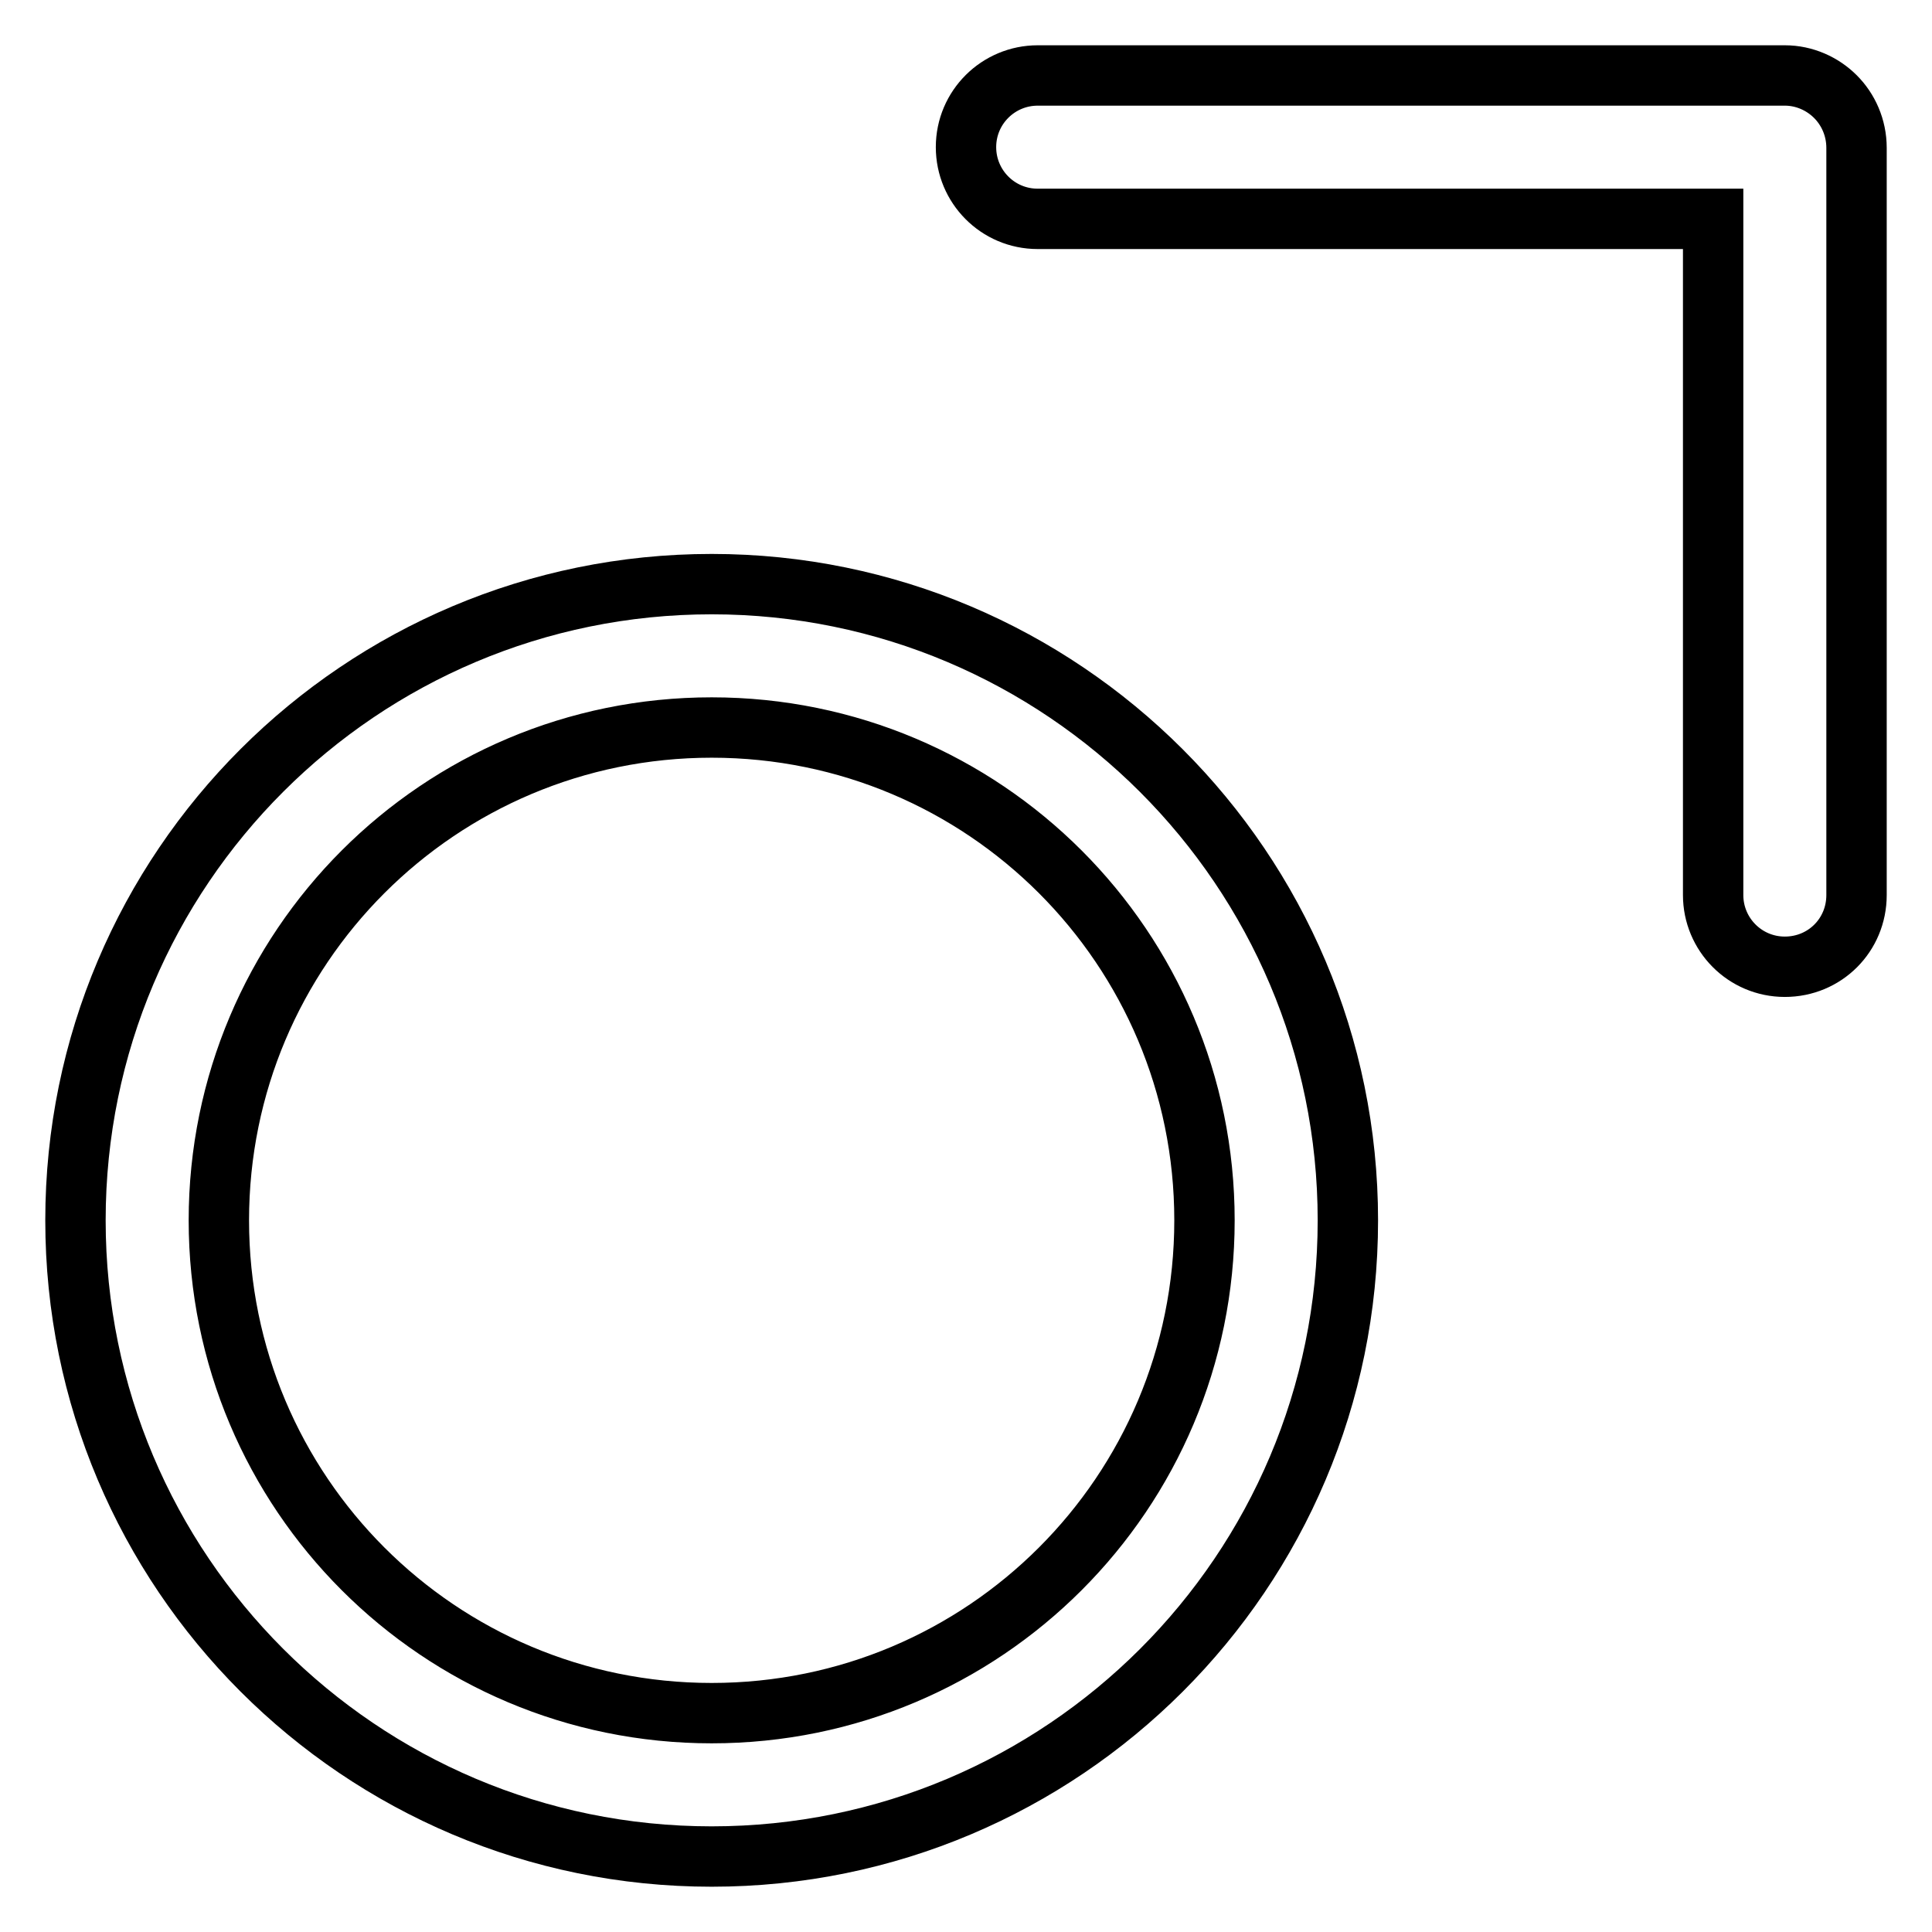
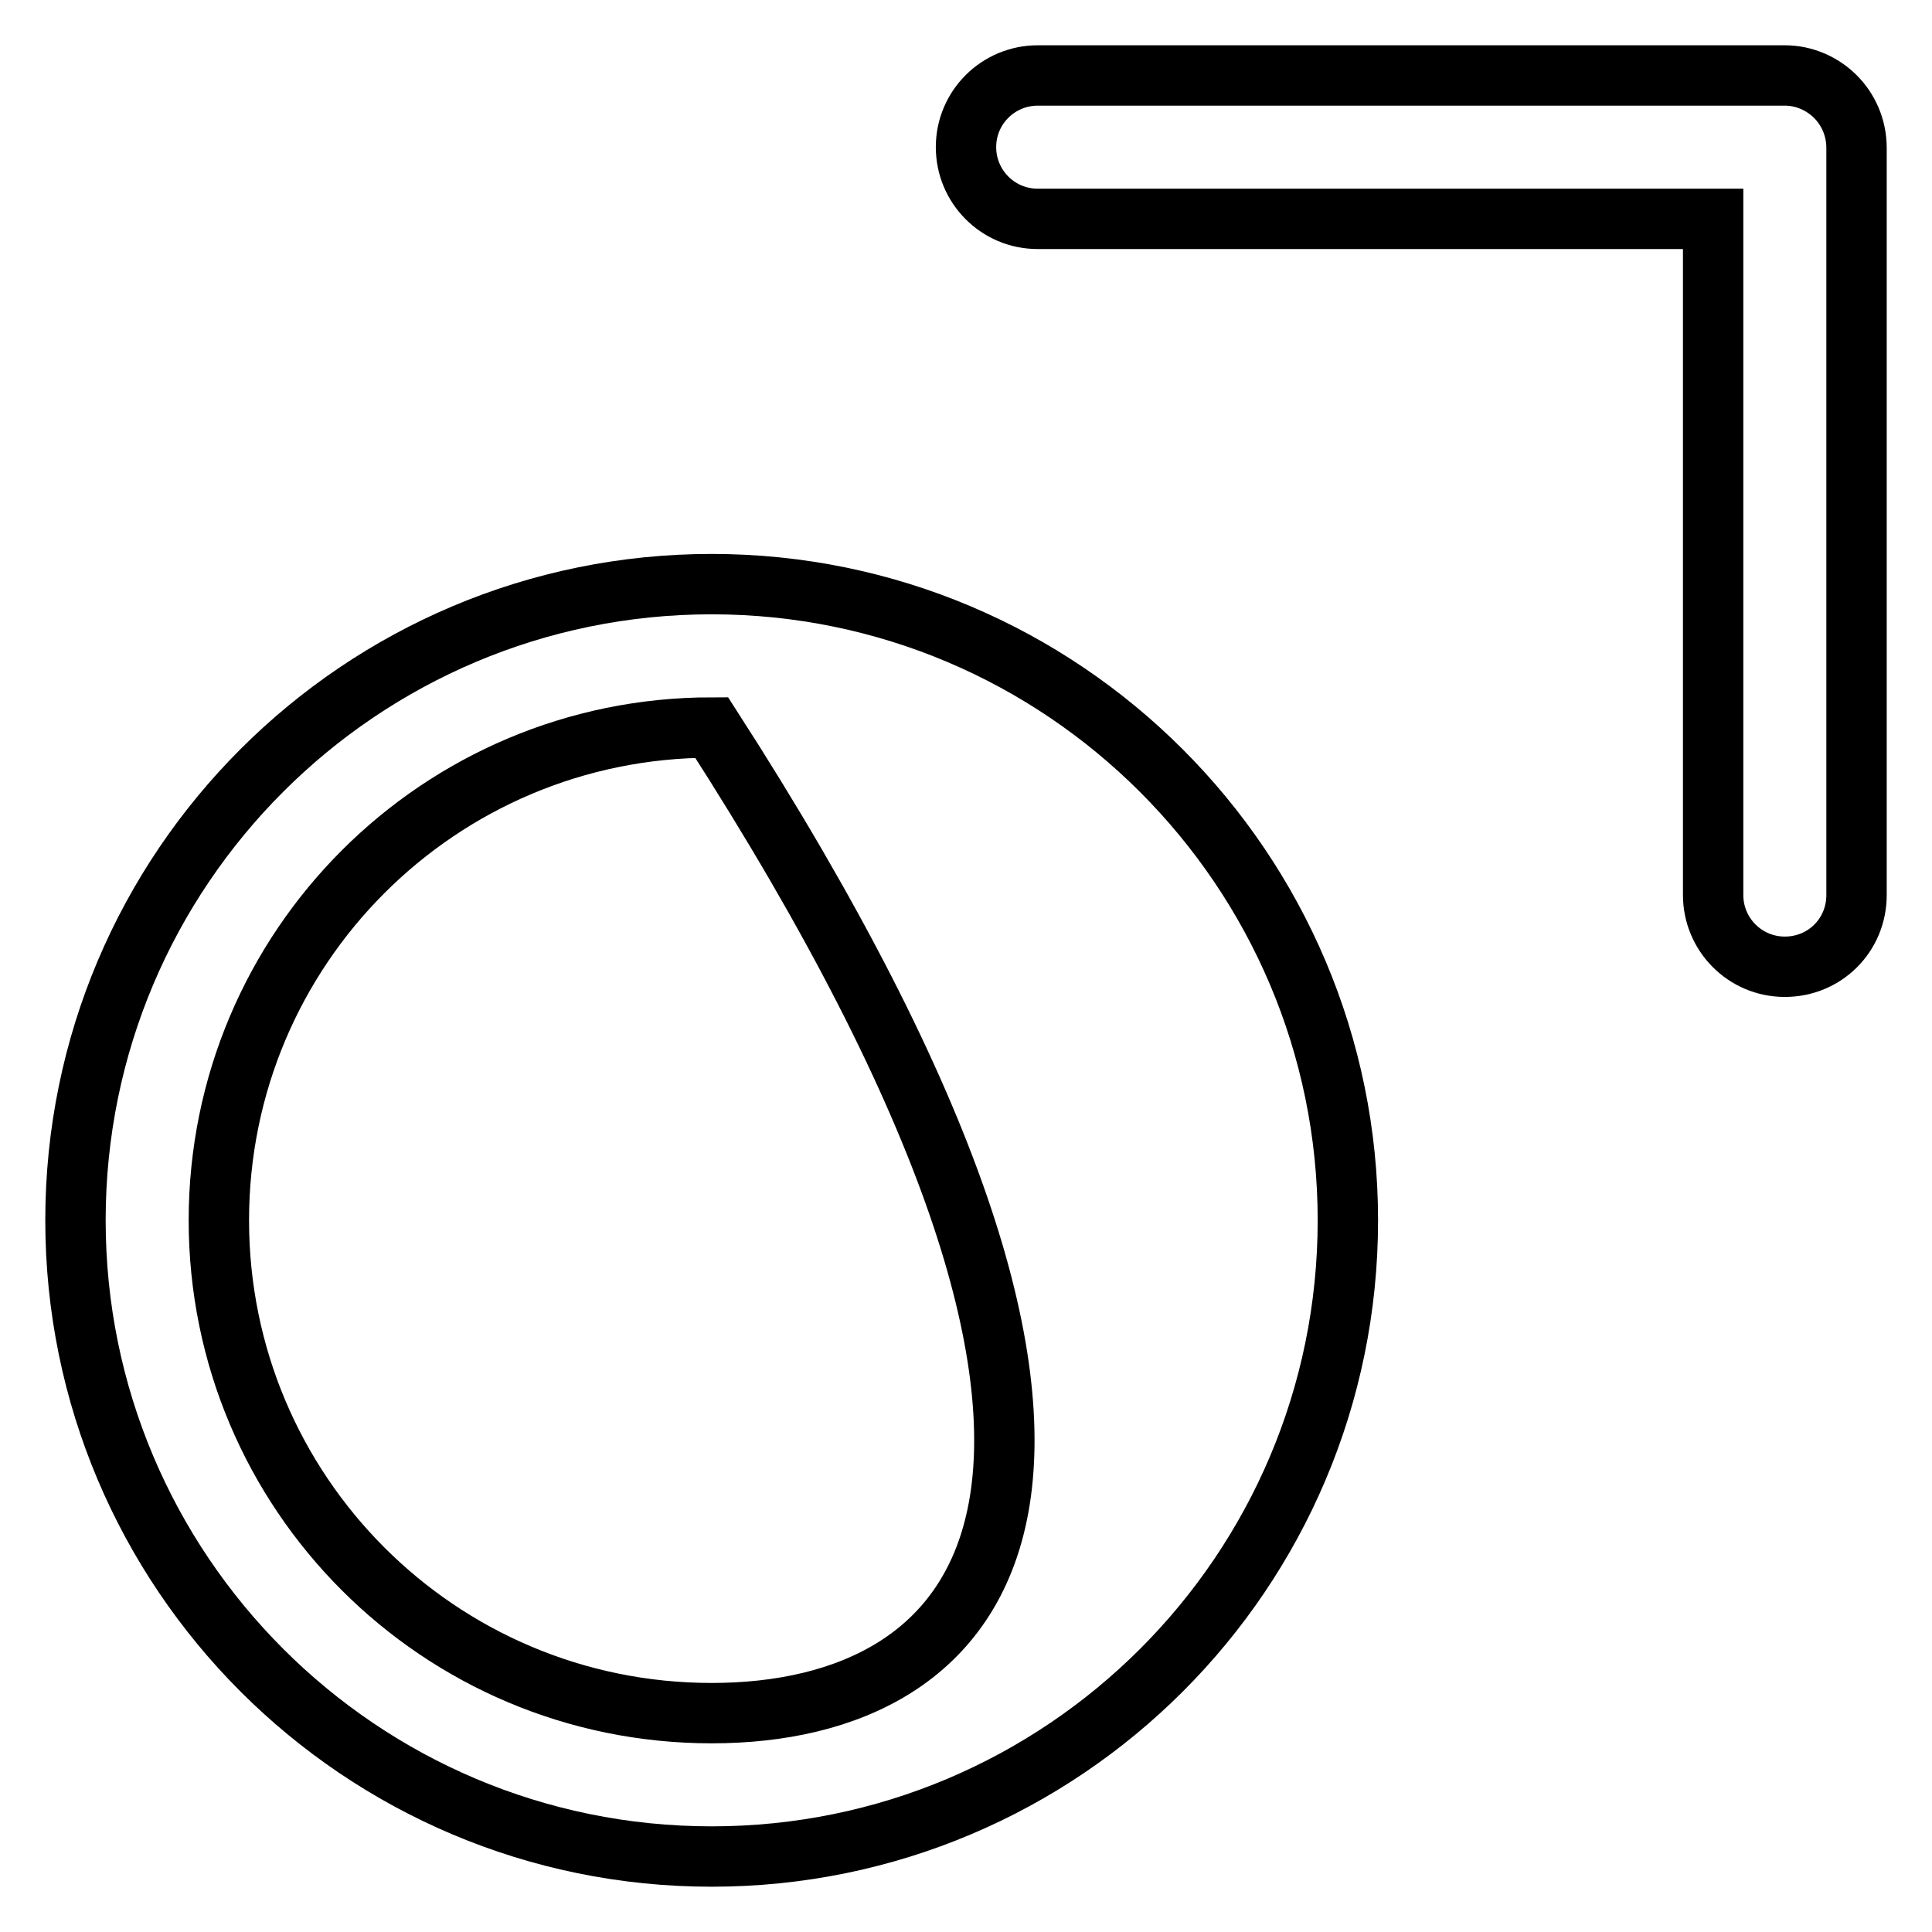
<svg xmlns="http://www.w3.org/2000/svg" version="1.1" x="0px" y="0px" viewBox="0 0 256 256" enable-background="new 0 0 256 256" xml:space="preserve">
  <g>
-     <path stroke-width="8" fill-opacity="0" stroke="#000000" d="M94.3,77.4c-46.5,0-84.3,37.7-84.3,84.3c0,46.5,37.7,84.3,84.3,84.3c46.5,0,84.3-37.7,84.3-84.3 C178.6,115.2,140.8,77.4,94.3,77.4z M94.3,227C58.2,227,29,197.8,29,161.7c0-36.1,29.2-65.3,65.3-65.3c36.1,0,65.3,29.2,65.3,65.3 C159.6,197.8,130.4,227,94.3,227z M243.2,12.8c-1.7-1.7-4.1-2.8-6.7-2.8h-99c-5.2,0-9.5,4.2-9.5,9.5c0,5.2,4.2,9.5,9.5,9.5H227 v89.6c0,5.2,4.2,9.5,9.5,9.5s9.5-4.2,9.5-9.5v-99C246,16.9,244.9,14.5,243.2,12.8z" />
+     <path stroke-width="8" fill-opacity="0" stroke="#000000" d="M94.3,77.4c-46.5,0-84.3,37.7-84.3,84.3c0,46.5,37.7,84.3,84.3,84.3c46.5,0,84.3-37.7,84.3-84.3 C178.6,115.2,140.8,77.4,94.3,77.4z M94.3,227C58.2,227,29,197.8,29,161.7c0-36.1,29.2-65.3,65.3-65.3C159.6,197.8,130.4,227,94.3,227z M243.2,12.8c-1.7-1.7-4.1-2.8-6.7-2.8h-99c-5.2,0-9.5,4.2-9.5,9.5c0,5.2,4.2,9.5,9.5,9.5H227 v89.6c0,5.2,4.2,9.5,9.5,9.5s9.5-4.2,9.5-9.5v-99C246,16.9,244.9,14.5,243.2,12.8z" />
  </g>
</svg>